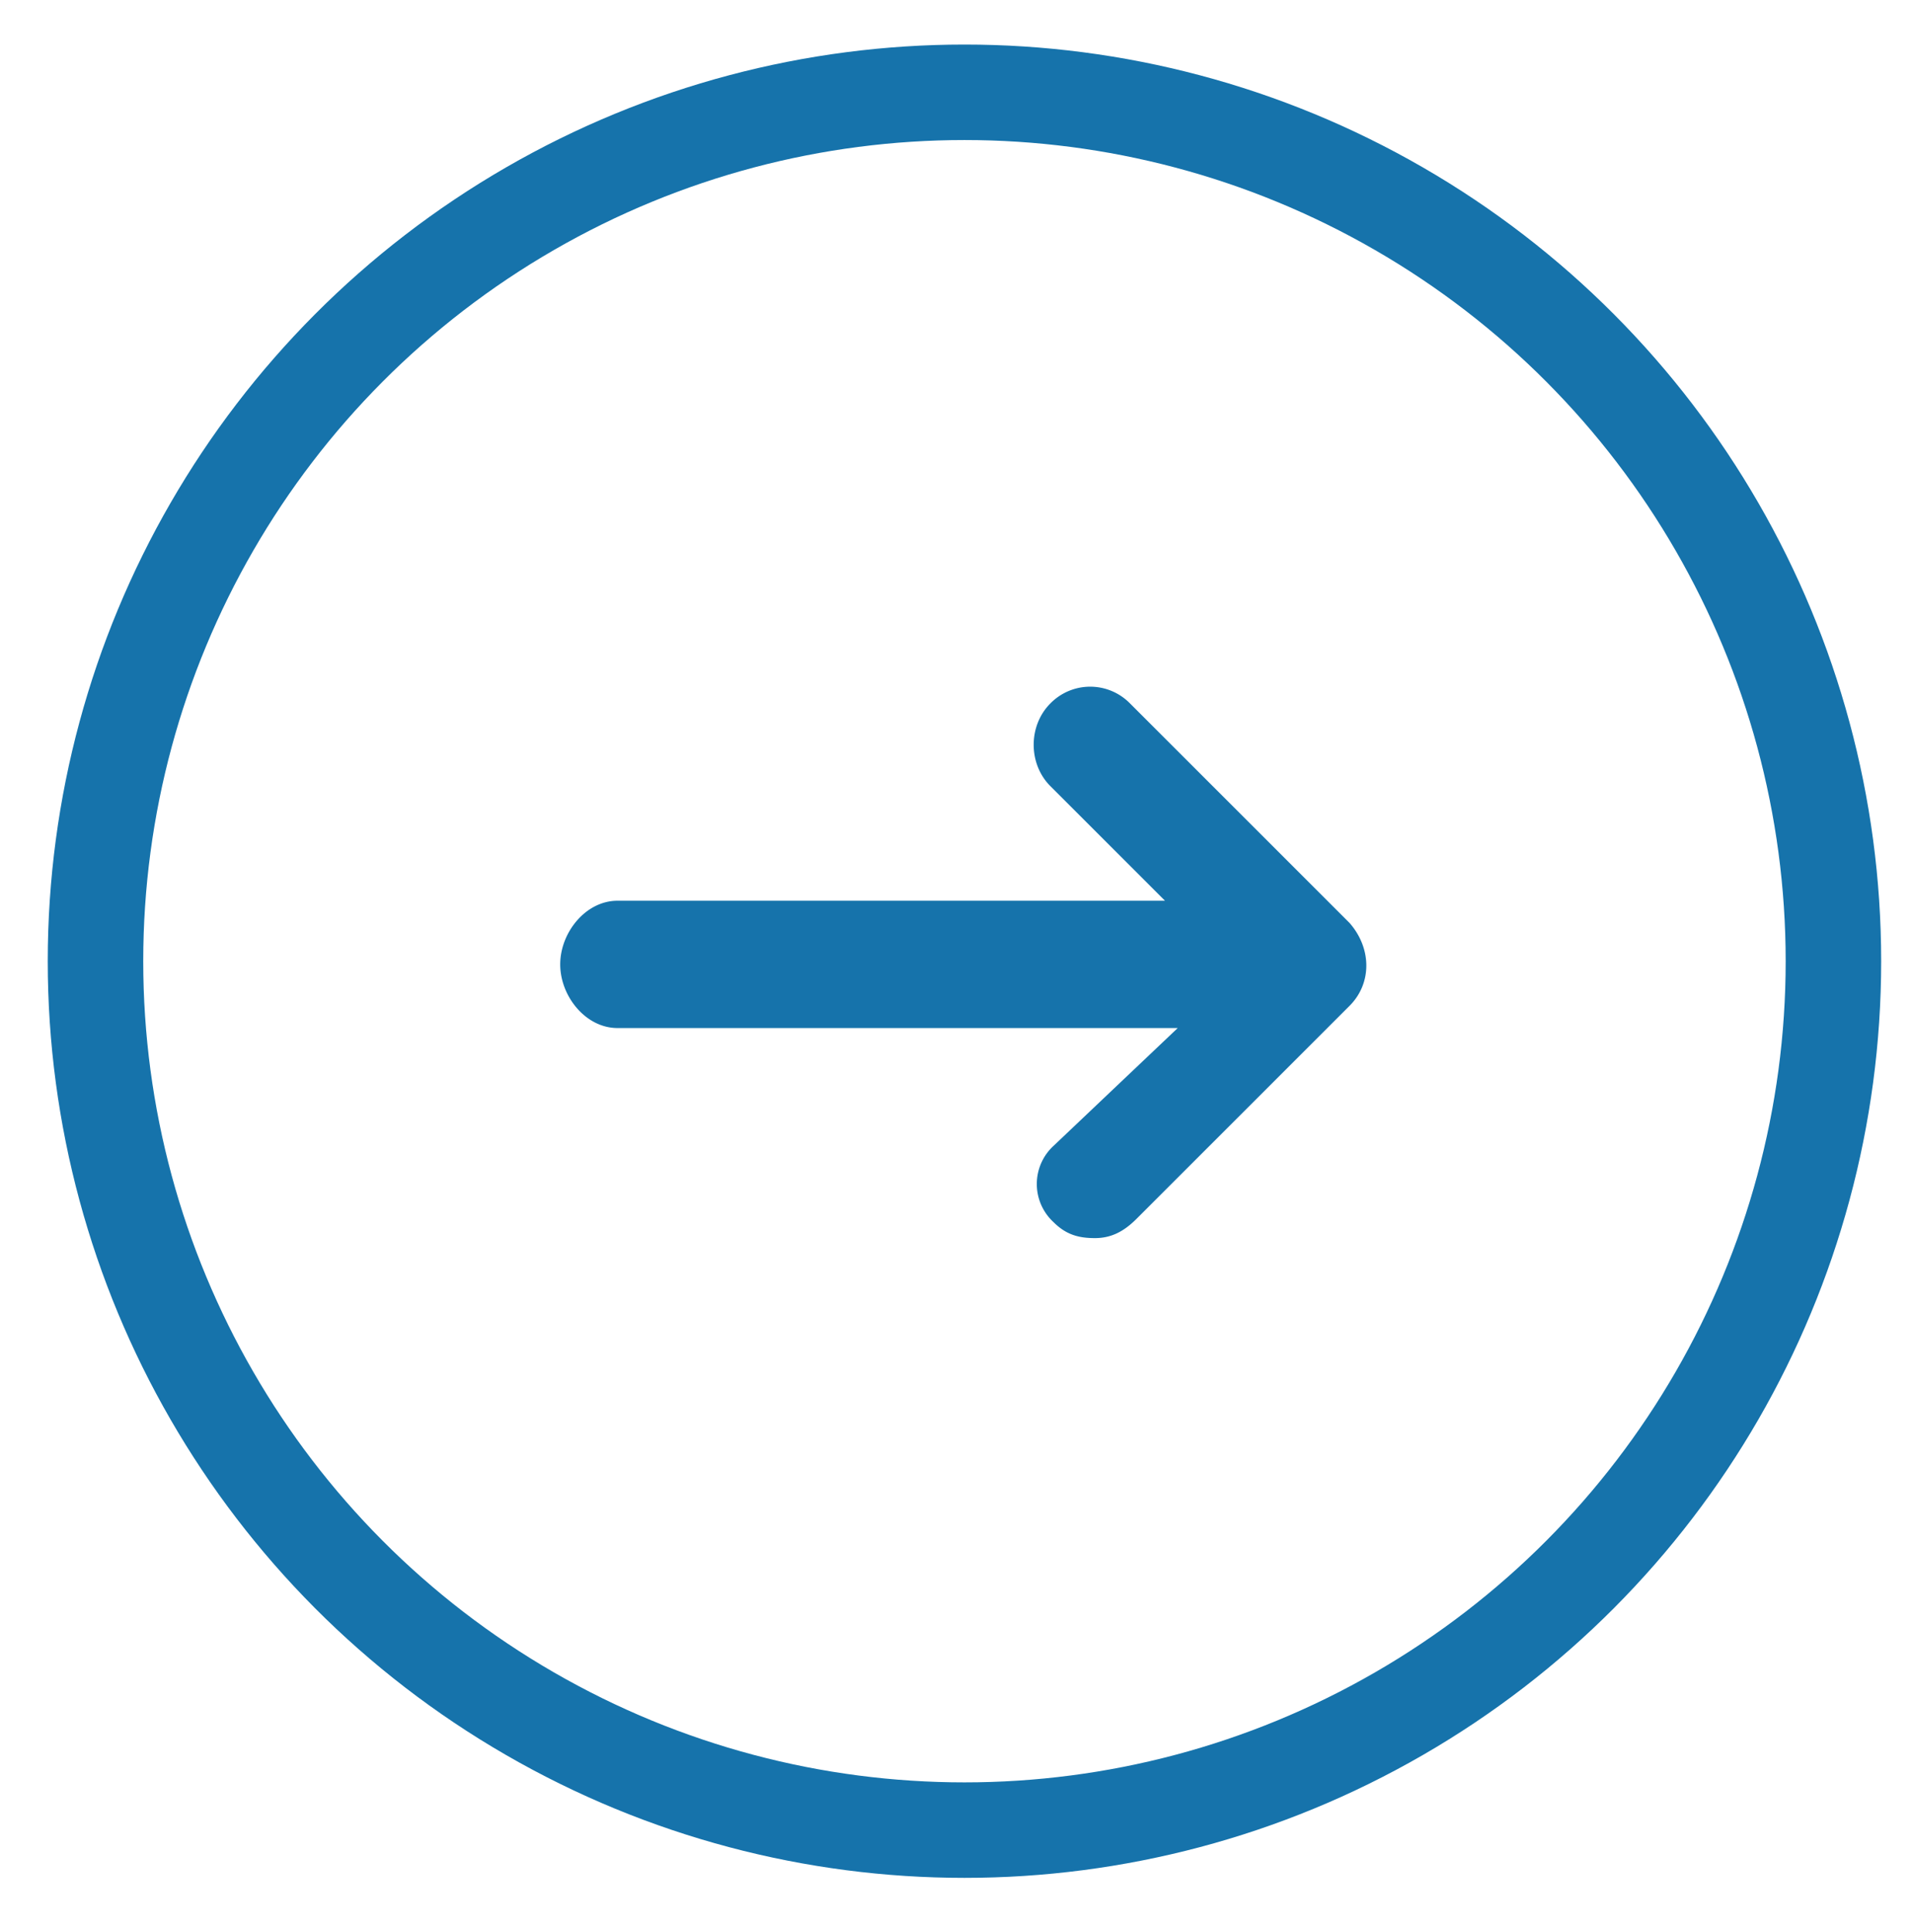
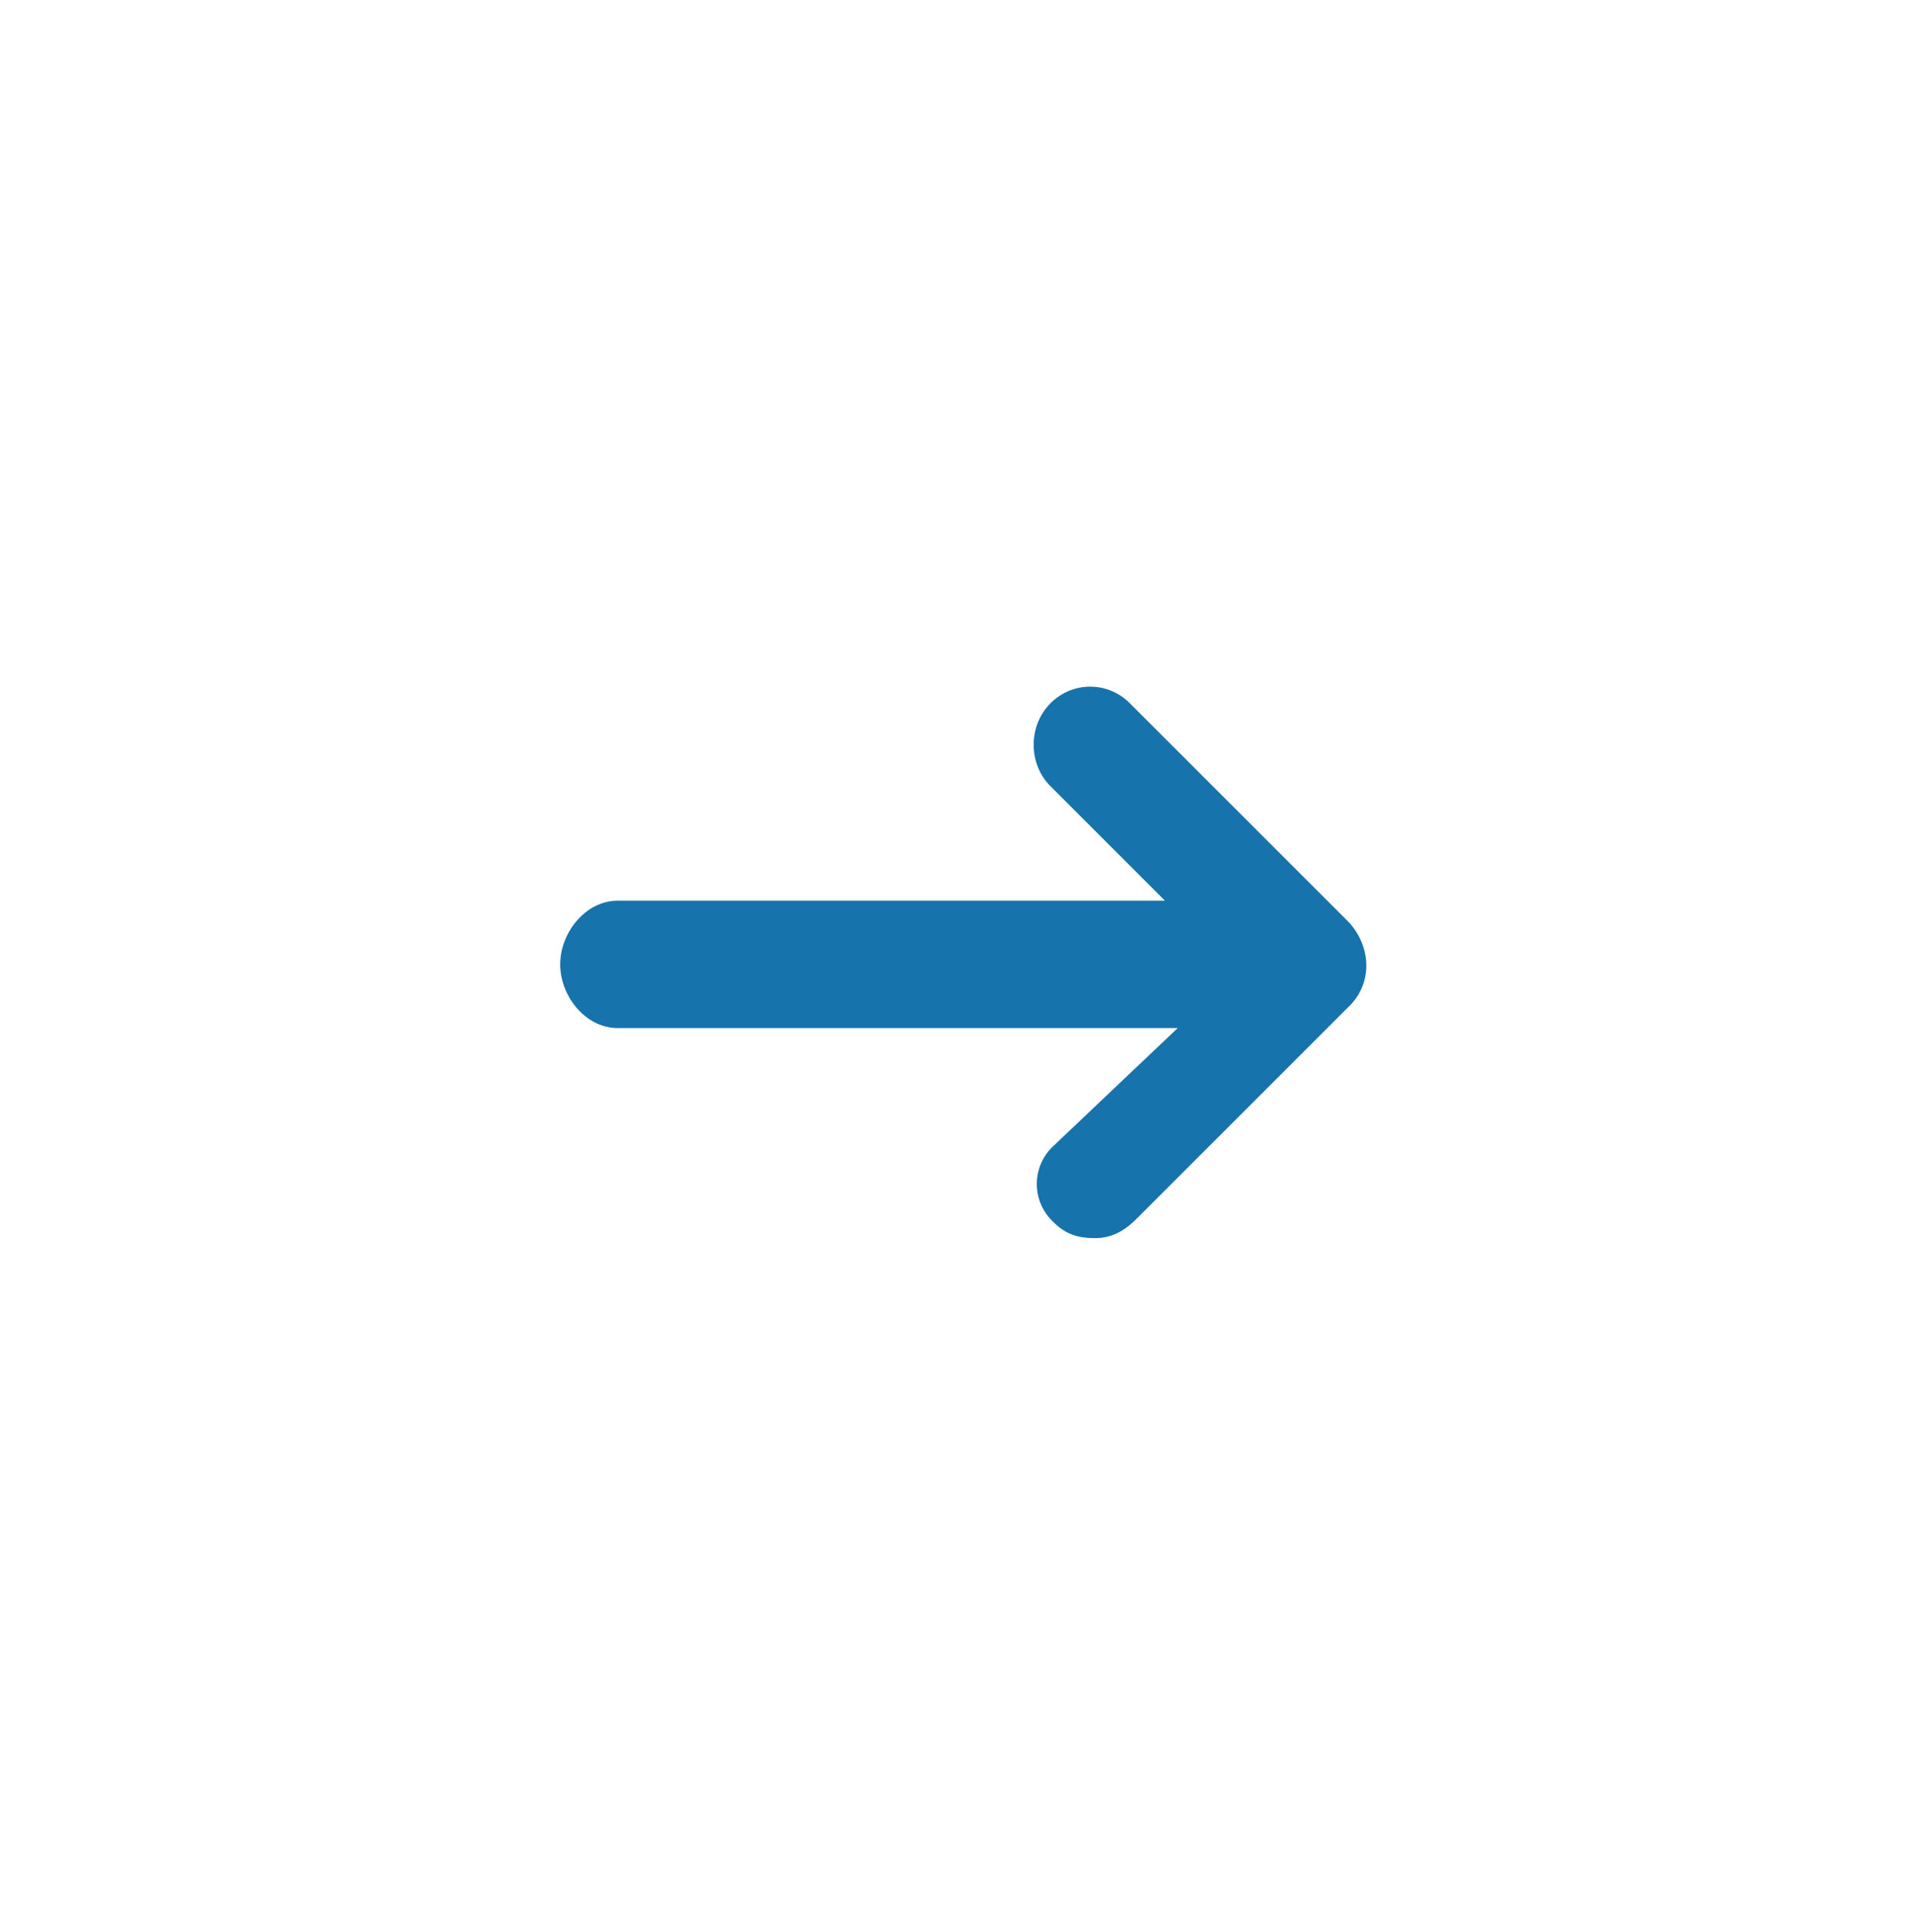
<svg xmlns="http://www.w3.org/2000/svg" viewBox="0 0 60.1 60.7">
-   <circle cx="30.3" cy="30.2" r="27.3" fill="none" stroke="#1673ab" stroke-width="3" />
  <path d="M19.4 32.3H37L33.1 36a1.63 1.63 0 0 0 0 2.4c.4.4.8.5 1.3.5s.9-.2 1.3-.6l6.7-6.7c.7-.7.7-1.8 0-2.6l-6.9-6.9a1.75 1.75 0 0 0-2.5 0c-.7.7-.7 1.9 0 2.6l3.6 3.6H19.4c-1 0-1.8 1-1.8 2s.8 2 1.8 2z" fill="#1673ab" />
</svg>